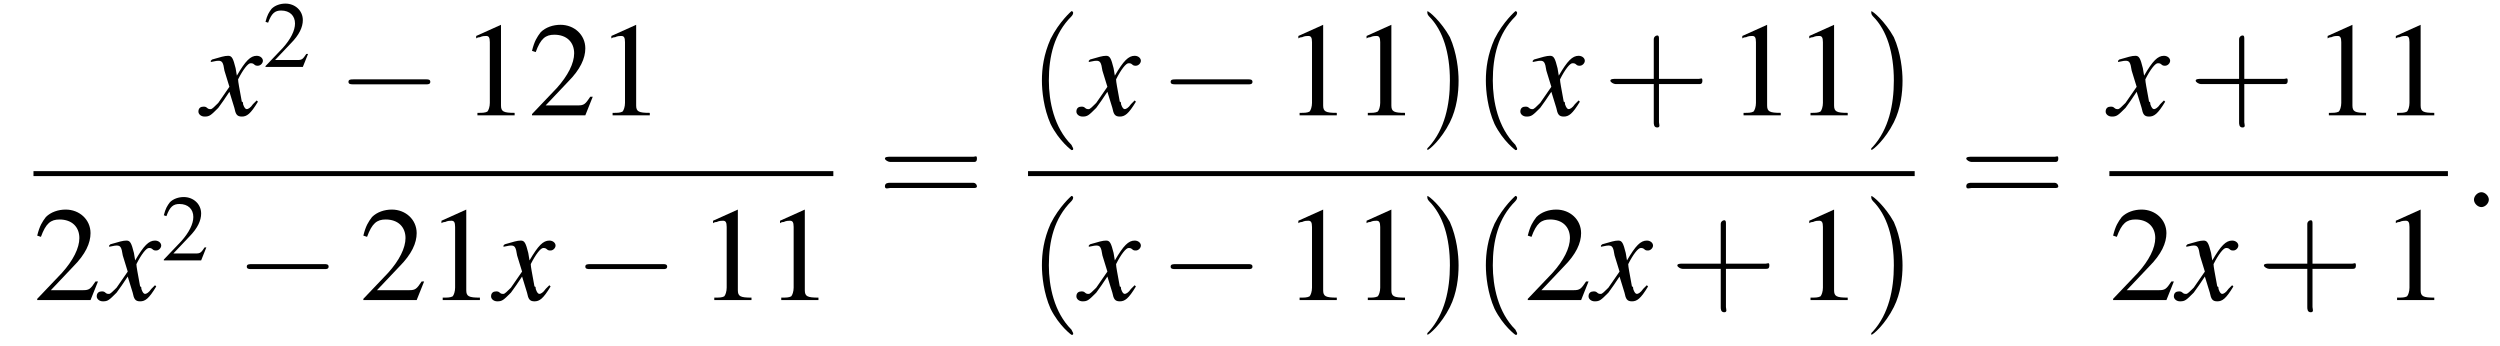
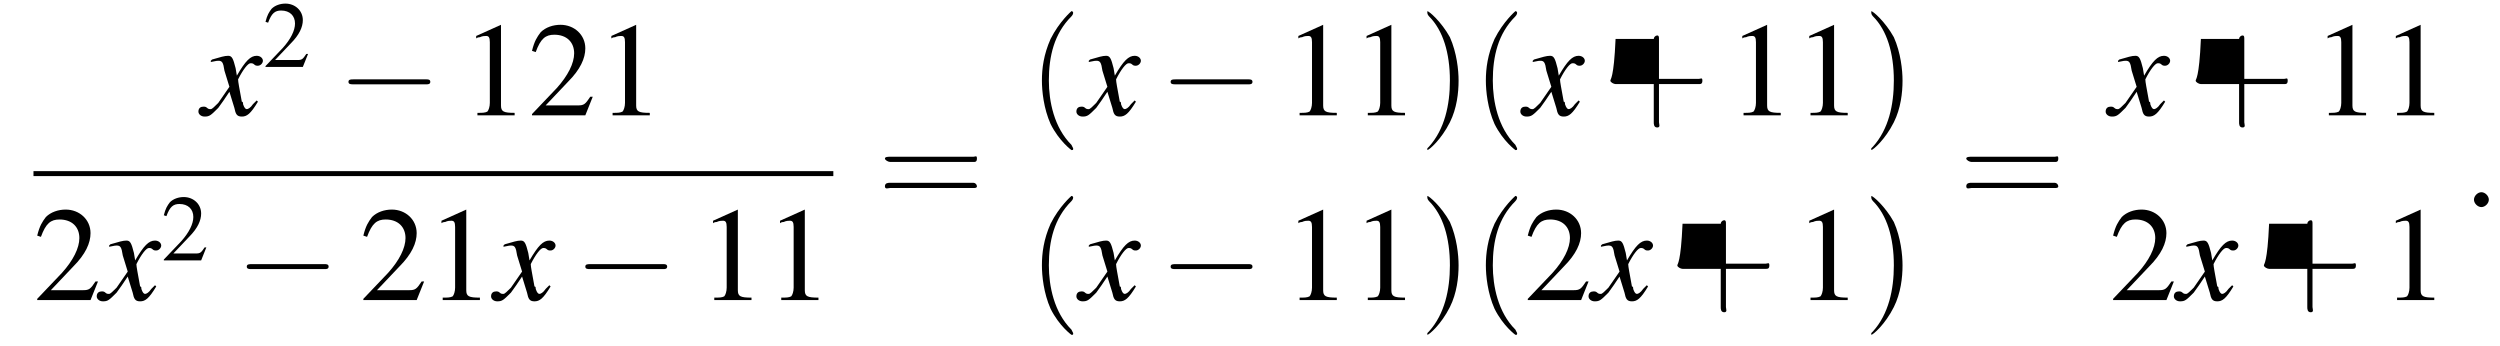
<svg xmlns="http://www.w3.org/2000/svg" xmlns:xlink="http://www.w3.org/1999/xlink" version="1.1" width="201.6pt" height="27.9pt" viewBox="135.8 69.7 201.6 27.9">
  <defs>
    <path id="g7-58" d="M2.1-.6C2.1-.9 1.8-1.2 1.5-1.2S.9-.9 .9-.6S1.2 0 1.5 0S2.1-.3 2.1-.6Z" />
    <use id="g11-50" xlink:href="#g3-50" transform="scale(.7)" />
    <use id="g16-40" xlink:href="#g12-40" transform="scale(1.4)" />
    <use id="g16-41" xlink:href="#g12-41" transform="scale(1.4)" />
    <use id="g16-43" xlink:href="#g12-43" transform="scale(1.4)" />
    <use id="g16-61" xlink:href="#g12-61" transform="scale(1.4)" />
    <path id="g3-49" d="M3.2-7.3L1.2-6.4V-6.2C1.3-6.3 1.5-6.3 1.5-6.3C1.7-6.4 1.9-6.4 2-6.4C2.2-6.4 2.3-6.3 2.3-5.9V-1C2.3-.7 2.2-.4 2.1-.3C1.9-.2 1.7-.2 1.3-.2V0H4.3V-.2C3.4-.2 3.2-.3 3.2-.8V-7.3L3.2-7.3Z" />
    <path id="g3-50" d="M5.2-1.5L5-1.5C4.6-.9 4.5-.8 4-.8H1.4L3.2-2.7C4.2-3.7 4.6-4.6 4.6-5.4C4.6-6.5 3.7-7.3 2.6-7.3C2-7.3 1.4-7.1 1-6.7C.7-6.3 .5-6 .3-5.2L.6-5.1C1-6.2 1.4-6.5 2.1-6.5C3.1-6.5 3.7-5.9 3.7-5C3.7-4.2 3.2-3.2 2.3-2.2L.3-.1V0H4.6L5.2-1.5Z" />
    <use id="g15-49" xlink:href="#g3-49" />
    <use id="g15-50" xlink:href="#g3-50" />
    <path id="g8-120" d="M4.4-1.2C4.3-1.1 4.2-1 4.1-.9C3.9-.6 3.7-.5 3.6-.5C3.5-.5 3.4-.6 3.3-.9C3.3-1 3.3-1.1 3.2-1.1C3-2.2 2.9-2.7 2.9-2.9C3.3-3.7 3.7-4.2 3.9-4.2C4-4.2 4.1-4.2 4.2-4.1C4.3-4 4.4-4 4.5-4C4.7-4 4.9-4.2 4.9-4.4S4.7-4.8 4.4-4.8C3.9-4.8 3.5-4.4 2.8-3.2L2.7-3.8C2.5-4.6 2.4-4.8 2.1-4.8C1.8-4.8 1.5-4.7 .8-4.5L.7-4.4L.7-4.3C1.2-4.4 1.2-4.4 1.3-4.4C1.6-4.4 1.7-4.3 1.8-3.6L2.2-2.3L1.3-1C1-.7 .8-.5 .7-.5C.6-.5 .5-.5 .4-.6C.3-.7 .2-.7 .1-.7C-.1-.7-.3-.6-.3-.3C-.3-.1-.1 .1 .2 .1C.6 .1 .7 0 1.3-.6C1.6-1 1.8-1.3 2.2-1.9L2.6-.6C2.7-.1 2.8 .1 3.2 .1C3.6 .1 3.9-.1 4.5-1.1L4.4-1.2Z" />
    <path id="g12-40" d="M2.6 1.9C2.6 1.9 2.6 1.9 2.5 1.7C1.5 .7 1.2-.8 1.2-2C1.2-3.4 1.5-4.7 2.5-5.7C2.6-5.8 2.6-5.9 2.6-5.9C2.6-5.9 2.6-6 2.5-6C2.5-6 1.8-5.4 1.3-4.4C.9-3.5 .8-2.7 .8-2C.8-1.4 .9-.4 1.3 .5C1.8 1.5 2.5 2 2.5 2C2.6 2 2.6 2 2.6 1.9Z" />
    <path id="g12-41" d="M2.3-2C2.3-2.6 2.2-3.6 1.8-4.5C1.3-5.4 .6-6 .5-6C.5-6 .5-5.9 .5-5.9C.5-5.9 .5-5.8 .6-5.7C1.4-4.9 1.8-3.6 1.8-2C1.8-.6 1.5 .8 .6 1.8C.5 1.9 .5 1.9 .5 1.9C.5 2 .5 2 .5 2C.6 2 1.3 1.4 1.8 .4C2.2-.4 2.3-1.3 2.3-2Z" />
-     <path id="g12-43" d="M3.2-1.8H5.5C5.6-1.8 5.7-1.8 5.7-2S5.6-2.1 5.5-2.1H3.2V-4.4C3.2-4.5 3.2-4.6 3.1-4.6S2.9-4.5 2.9-4.4V-2.1H.7C.6-2.1 .4-2.1 .4-2S.6-1.8 .7-1.8H2.9V.4C2.9 .5 2.9 .7 3.1 .7S3.2 .5 3.2 .4V-1.8Z" />
+     <path id="g12-43" d="M3.2-1.8H5.5C5.6-1.8 5.7-1.8 5.7-2S5.6-2.1 5.5-2.1H3.2V-4.4C3.2-4.5 3.2-4.6 3.1-4.6S2.9-4.5 2.9-4.4H.7C.6-2.1 .4-2.1 .4-2S.6-1.8 .7-1.8H2.9V.4C2.9 .5 2.9 .7 3.1 .7S3.2 .5 3.2 .4V-1.8Z" />
    <path id="g12-61" d="M5.5-2.6C5.6-2.6 5.7-2.6 5.7-2.8S5.6-2.9 5.5-2.9H.7C.6-2.9 .4-2.9 .4-2.8S.6-2.6 .7-2.6H5.5ZM5.5-1.1C5.6-1.1 5.7-1.1 5.7-1.2S5.6-1.4 5.5-1.4H.7C.6-1.4 .4-1.4 .4-1.2S.6-1.1 .7-1.1H5.5Z" />
    <path id="g1-0" d="M7.2-2.5C7.3-2.5 7.5-2.5 7.5-2.7S7.3-2.9 7.2-2.9H1.3C1.1-2.9 .9-2.9 .9-2.7S1.1-2.5 1.3-2.5H7.2Z" />
  </defs>
  <g id="page1">
    <use x="152.1" y="79" xlink:href="#g8-120" />
    <use x="157" y="75.1" xlink:href="#g11-50" />
    <use x="163" y="79" xlink:href="#g1-0" />
    <use x="173" y="79" xlink:href="#g15-49" />
    <use x="178.4" y="79" xlink:href="#g15-50" />
    <use x="183.9" y="79" xlink:href="#g15-49" />
    <rect x="138.5" y="83.5" height=".4" width="64.5" />
    <use x="138.5" y="93.9" xlink:href="#g15-50" />
    <use x="143.9" y="93.9" xlink:href="#g8-120" />
    <use x="148.8" y="90.7" xlink:href="#g11-50" />
    <use x="154.8" y="93.9" xlink:href="#g1-0" />
    <use x="164.8" y="93.9" xlink:href="#g15-50" />
    <use x="170.2" y="93.9" xlink:href="#g15-49" />
    <use x="175.7" y="93.9" xlink:href="#g8-120" />
    <use x="182.1" y="93.9" xlink:href="#g1-0" />
    <use x="192.1" y="93.9" xlink:href="#g15-49" />
    <use x="197.5" y="93.9" xlink:href="#g15-49" />
    <use x="206.6" y="86.4" xlink:href="#g16-61" />
    <use x="218.7" y="79" xlink:href="#g16-40" />
    <use x="222.9" y="79" xlink:href="#g8-120" />
    <use x="229.3" y="79" xlink:href="#g1-0" />
    <use x="239.3" y="79" xlink:href="#g15-49" />
    <use x="244.8" y="79" xlink:href="#g15-49" />
    <use x="250.2" y="79" xlink:href="#g16-41" />
    <use x="254.5" y="79" xlink:href="#g16-40" />
    <use x="258.7" y="79" xlink:href="#g8-120" />
    <use x="265.1" y="79" xlink:href="#g16-43" />
    <use x="275.1" y="79" xlink:href="#g15-49" />
    <use x="280.5" y="79" xlink:href="#g15-49" />
    <use x="286" y="79" xlink:href="#g16-41" />
-     <rect x="218.7" y="83.5" height=".4" width="71.5" />
    <use x="218.7" y="93.9" xlink:href="#g16-40" />
    <use x="222.9" y="93.9" xlink:href="#g8-120" />
    <use x="229.3" y="93.9" xlink:href="#g1-0" />
    <use x="239.3" y="93.9" xlink:href="#g15-49" />
    <use x="244.8" y="93.9" xlink:href="#g15-49" />
    <use x="250.2" y="93.9" xlink:href="#g16-41" />
    <use x="254.5" y="93.9" xlink:href="#g16-40" />
    <use x="258.7" y="93.9" xlink:href="#g15-50" />
    <use x="264.2" y="93.9" xlink:href="#g8-120" />
    <use x="270.5" y="93.9" xlink:href="#g16-43" />
    <use x="280.5" y="93.9" xlink:href="#g15-49" />
    <use x="286" y="93.9" xlink:href="#g16-41" />
    <use x="293.8" y="86.4" xlink:href="#g16-61" />
    <use x="305.9" y="79" xlink:href="#g8-120" />
    <use x="312.3" y="79" xlink:href="#g16-43" />
    <use x="322.3" y="79" xlink:href="#g15-49" />
    <use x="327.8" y="79" xlink:href="#g15-49" />
-     <rect x="305.9" y="83.5" height=".4" width="27.3" />
    <use x="305.9" y="93.9" xlink:href="#g15-50" />
    <use x="311.4" y="93.9" xlink:href="#g8-120" />
    <use x="317.8" y="93.9" xlink:href="#g16-43" />
    <use x="327.8" y="93.9" xlink:href="#g15-49" />
    <use x="334.4" y="86.4" xlink:href="#g7-58" />
  </g>
</svg>